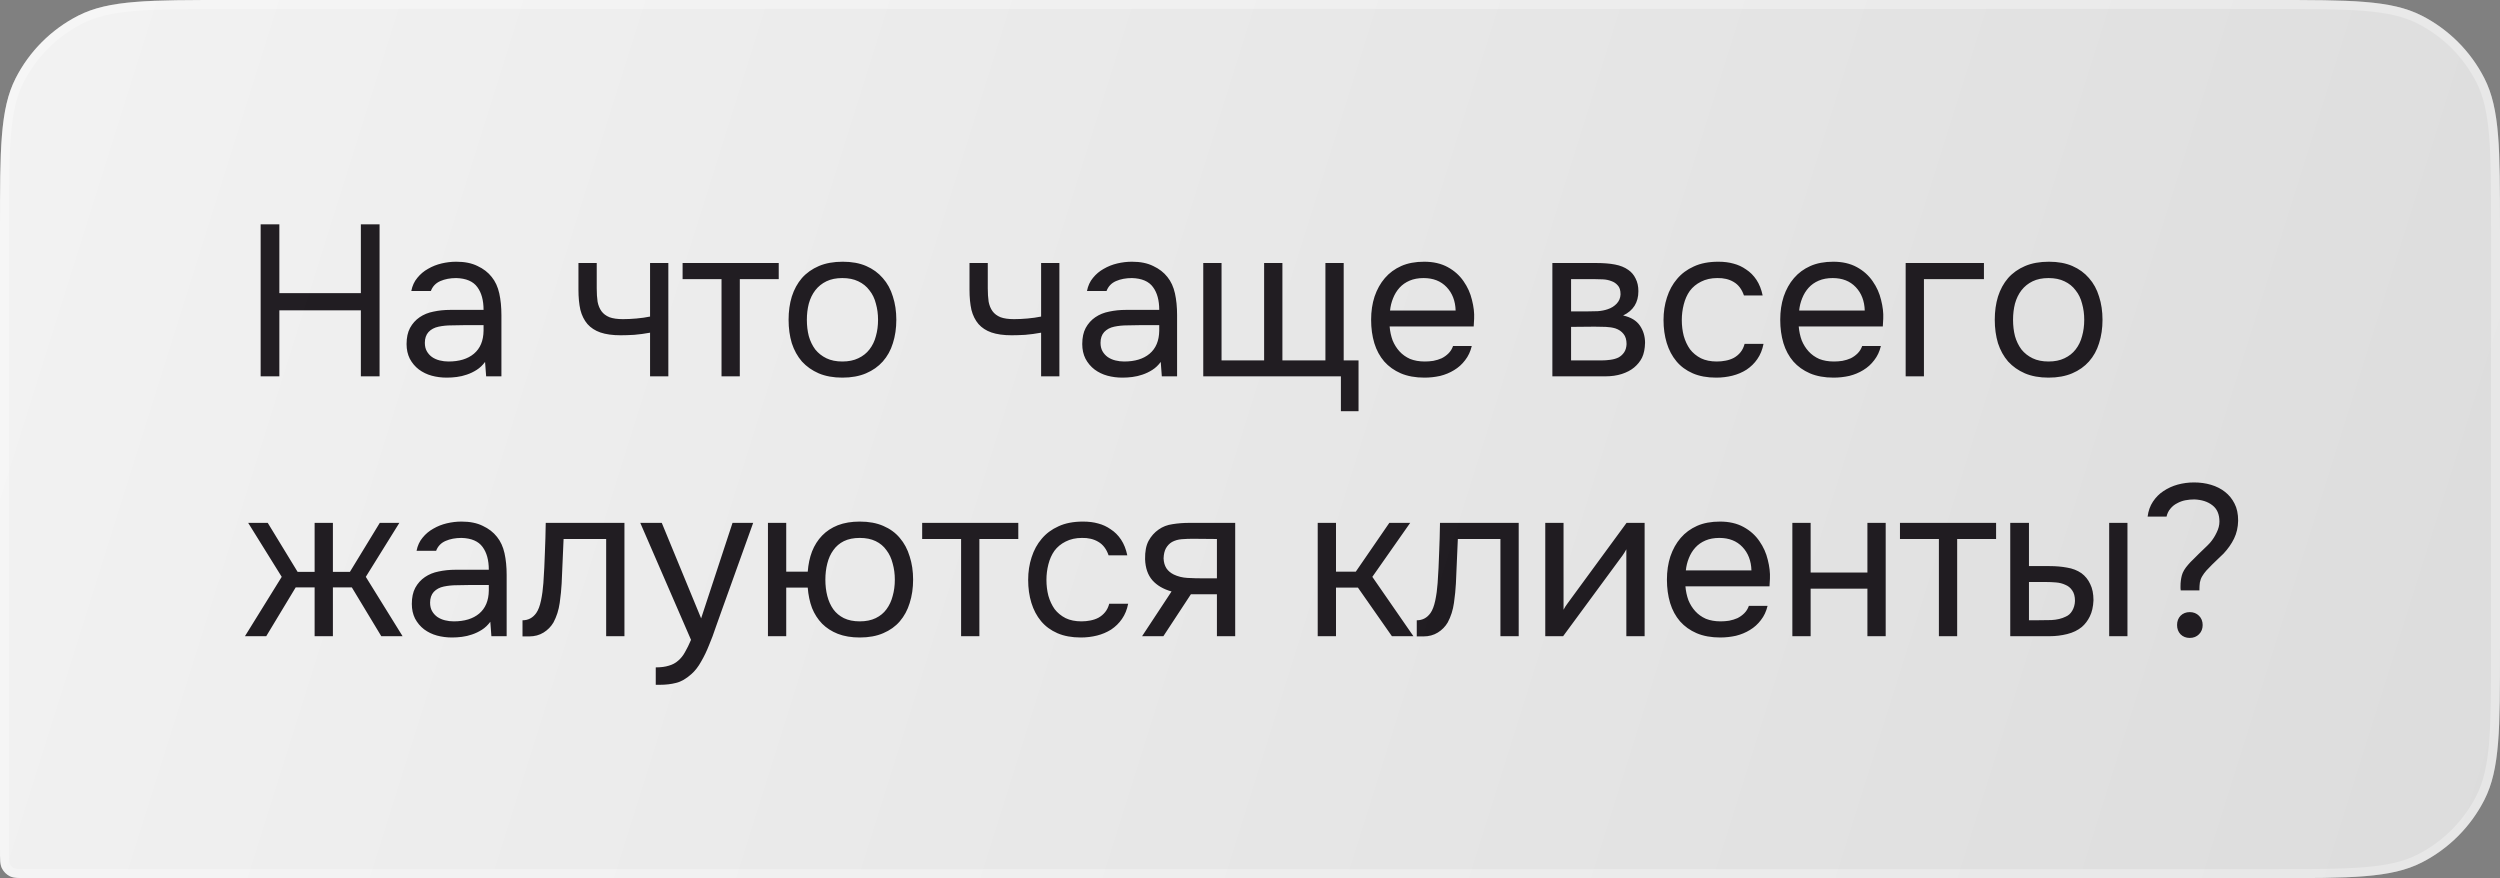
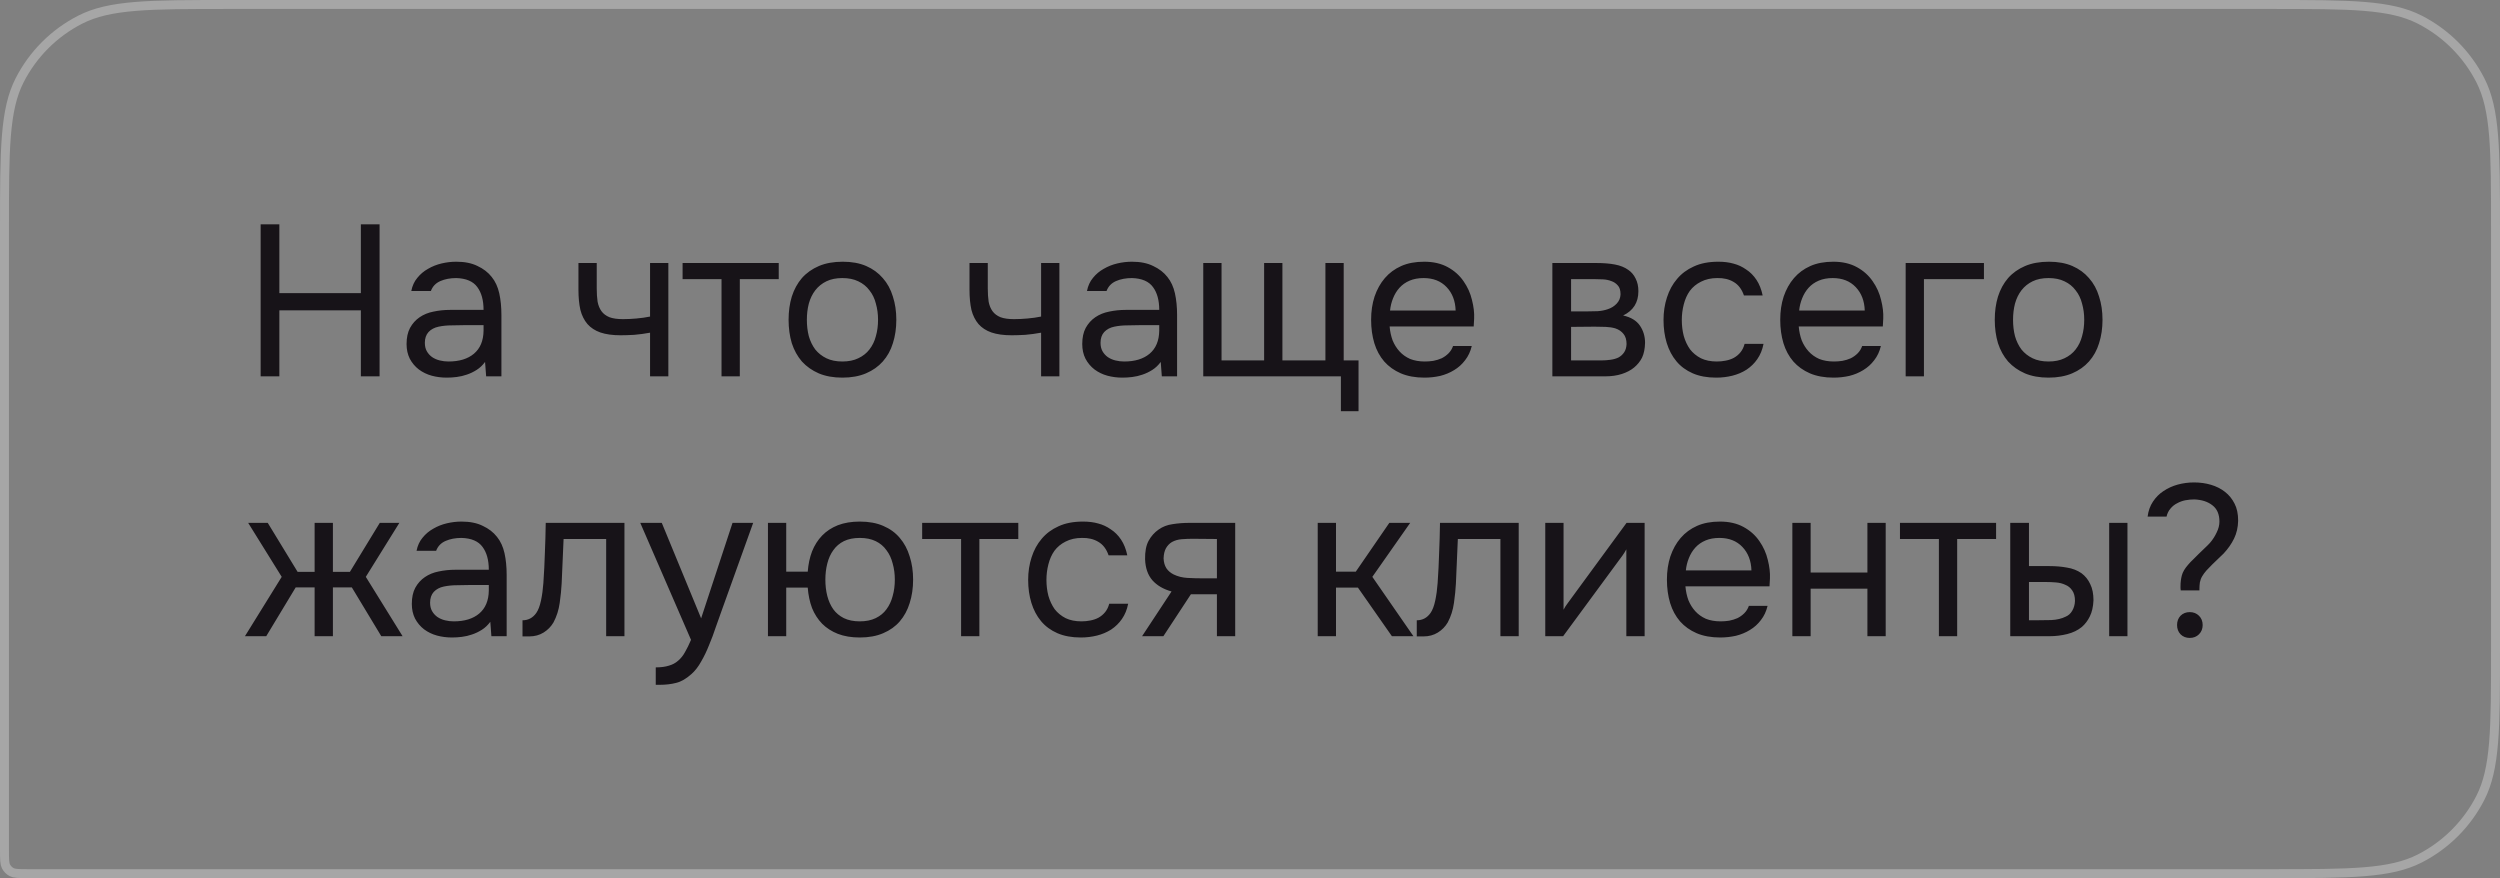
<svg xmlns="http://www.w3.org/2000/svg" width="279" height="98" viewBox="0 0 279 98" fill="none">
  <rect x="0" y="0" width="279" height="98" fill="#808080" stroke="none" />
-   <path d="M0 25.6C0 16.639 0 12.159 1.744 8.736C3.278 5.726 5.726 3.278 8.736 1.744C12.159 0 16.639 0 25.6 0H253.4C262.361 0 266.841 0 270.264 1.744C273.274 3.278 275.722 5.726 277.256 8.736C279 12.159 279 16.639 279 25.6V72.4C279 81.361 279 85.841 277.256 89.264C275.722 92.274 273.274 94.722 270.264 96.256C266.841 98 262.361 98 253.4 98H3.2C2.08 98 1.52 98 1.092 97.782C0.716 97.59 0.41 97.284 0.218 96.908C0 96.48 0 95.92 0 94.8V25.6Z" fill="url(#paint0_linear_1936_40)" fill-opacity="0.9" />
  <path d="M25.6 0.5H253.4C257.889 0.5 261.225 0.5 263.868 0.716C266.505 0.932 268.408 1.359 270.037 2.189C272.953 3.675 275.325 6.047 276.811 8.963C277.641 10.592 278.068 12.495 278.284 15.132C278.5 17.775 278.5 21.111 278.5 25.6V72.4C278.5 76.889 278.5 80.225 278.284 82.868C278.068 85.505 277.641 87.408 276.811 89.037C275.325 91.953 272.953 94.325 270.037 95.811C268.408 96.641 266.505 97.068 263.868 97.284C261.225 97.5 257.889 97.5 253.4 97.5H3.2C2.632 97.5 2.236 97.5 1.927 97.474C1.625 97.45 1.451 97.404 1.319 97.337C1.037 97.193 0.807 96.963 0.663 96.681C0.596 96.549 0.55 96.376 0.526 96.073C0.5 95.764 0.5 95.368 0.5 94.8V25.6C0.5 21.111 0.5 17.775 0.716 15.132C0.932 12.495 1.359 10.592 2.189 8.963C3.675 6.047 6.047 3.675 8.963 2.189C10.592 1.359 12.495 0.932 15.132 0.716C17.775 0.5 21.111 0.5 25.6 0.5Z" stroke="white" stroke-opacity="0.3" />
  <path d="M31.176 32.712H40.272V25.032H42.36V42H40.272V34.632H31.176V42H29.088V25.032H31.176V32.712ZM54.133 40.392C53.861 40.76 53.55 41.056 53.197 41.28C52.846 41.504 52.477 41.68 52.093 41.808C51.725 41.936 51.349 42.024 50.965 42.072C50.597 42.12 50.23 42.144 49.861 42.144C49.27 42.144 48.709 42.072 48.181 41.928C47.654 41.784 47.173 41.552 46.742 41.232C46.325 40.912 45.989 40.512 45.733 40.032C45.493 39.552 45.373 39.008 45.373 38.4C45.373 37.68 45.502 37.08 45.758 36.6C46.029 36.104 46.389 35.704 46.837 35.4C47.285 35.096 47.797 34.888 48.373 34.776C48.965 34.648 49.59 34.584 50.245 34.584H53.965C53.965 33.512 53.733 32.664 53.27 32.04C52.806 31.4 52.022 31.064 50.917 31.032C50.245 31.032 49.654 31.144 49.142 31.368C48.63 31.592 48.278 31.96 48.086 32.472H45.901C46.014 31.896 46.237 31.408 46.574 31.008C46.91 30.592 47.309 30.256 47.773 30C48.237 29.728 48.742 29.528 49.285 29.4C49.83 29.272 50.373 29.208 50.917 29.208C51.861 29.208 52.654 29.368 53.294 29.688C53.95 29.992 54.477 30.4 54.877 30.912C55.278 31.408 55.557 32.016 55.718 32.736C55.877 33.456 55.958 34.264 55.958 35.16V42H54.254L54.133 40.392ZM51.733 36.288C51.349 36.288 50.901 36.296 50.389 36.312C49.894 36.312 49.413 36.36 48.95 36.456C48.486 36.552 48.109 36.752 47.822 37.056C47.55 37.36 47.413 37.76 47.413 38.256C47.413 38.624 47.486 38.936 47.63 39.192C47.773 39.448 47.965 39.664 48.206 39.84C48.462 40.016 48.749 40.144 49.069 40.224C49.389 40.304 49.718 40.344 50.053 40.344C51.254 40.344 52.197 40.056 52.886 39.48C53.59 38.888 53.95 38.032 53.965 36.912V36.288H51.733ZM64.555 29.352H66.595V32.184C66.595 32.744 66.627 33.24 66.691 33.672C66.771 34.088 66.915 34.44 67.123 34.728C67.331 35.016 67.627 35.24 68.011 35.4C68.395 35.544 68.899 35.616 69.523 35.616C70.003 35.616 70.507 35.592 71.035 35.544C71.579 35.496 72.083 35.424 72.547 35.328V29.352H74.587V42H72.547V37.128C71.939 37.24 71.347 37.32 70.771 37.368C70.211 37.4 69.707 37.416 69.259 37.416C68.363 37.416 67.611 37.312 67.003 37.104C66.411 36.896 65.931 36.584 65.563 36.168C65.195 35.736 64.931 35.208 64.771 34.584C64.627 33.944 64.555 33.192 64.555 32.328V29.352ZM86.906 29.352V31.152H82.562V42H80.522V31.152H76.178V29.352H86.906ZM94.054 29.208C95.062 29.208 95.934 29.368 96.67 29.688C97.406 30.008 98.022 30.456 98.518 31.032C99.03 31.608 99.406 32.296 99.646 33.096C99.902 33.88 100.03 34.744 100.03 35.688C100.03 36.632 99.902 37.504 99.646 38.304C99.406 39.088 99.03 39.768 98.518 40.344C98.022 40.904 97.398 41.344 96.646 41.664C95.894 41.984 95.014 42.144 94.006 42.144C92.998 42.144 92.118 41.984 91.366 41.664C90.63 41.344 90.006 40.904 89.494 40.344C88.998 39.768 88.622 39.088 88.366 38.304C88.126 37.504 88.006 36.632 88.006 35.688C88.006 34.744 88.126 33.88 88.366 33.096C88.622 32.296 88.998 31.608 89.494 31.032C90.006 30.456 90.638 30.008 91.39 29.688C92.142 29.368 93.03 29.208 94.054 29.208ZM94.006 40.344C94.694 40.344 95.286 40.224 95.782 39.984C96.294 39.744 96.71 39.416 97.03 39C97.366 38.568 97.606 38.072 97.75 37.512C97.91 36.952 97.99 36.344 97.99 35.688C97.99 35.048 97.91 34.448 97.75 33.888C97.606 33.312 97.366 32.816 97.03 32.4C96.71 31.968 96.294 31.632 95.782 31.392C95.286 31.152 94.694 31.032 94.006 31.032C93.318 31.032 92.726 31.152 92.23 31.392C91.734 31.632 91.318 31.968 90.982 32.4C90.662 32.816 90.422 33.312 90.262 33.888C90.118 34.448 90.046 35.048 90.046 35.688C90.046 36.344 90.118 36.952 90.262 37.512C90.422 38.072 90.662 38.568 90.982 39C91.318 39.416 91.734 39.744 92.23 39.984C92.726 40.224 93.318 40.344 94.006 40.344ZM108.196 29.352H110.236V32.184C110.236 32.744 110.268 33.24 110.332 33.672C110.412 34.088 110.556 34.44 110.764 34.728C110.972 35.016 111.268 35.24 111.652 35.4C112.036 35.544 112.54 35.616 113.164 35.616C113.644 35.616 114.148 35.592 114.676 35.544C115.22 35.496 115.724 35.424 116.188 35.328V29.352H118.228V42H116.188V37.128C115.58 37.24 114.988 37.32 114.412 37.368C113.852 37.4 113.348 37.416 112.9 37.416C112.004 37.416 111.252 37.312 110.644 37.104C110.052 36.896 109.572 36.584 109.204 36.168C108.836 35.736 108.572 35.208 108.412 34.584C108.268 33.944 108.196 33.192 108.196 32.328V29.352ZM129.539 40.392C129.267 40.76 128.955 41.056 128.603 41.28C128.251 41.504 127.883 41.68 127.499 41.808C127.131 41.936 126.755 42.024 126.371 42.072C126.003 42.12 125.635 42.144 125.267 42.144C124.675 42.144 124.115 42.072 123.587 41.928C123.059 41.784 122.579 41.552 122.147 41.232C121.731 40.912 121.395 40.512 121.139 40.032C120.899 39.552 120.779 39.008 120.779 38.4C120.779 37.68 120.907 37.08 121.163 36.6C121.435 36.104 121.795 35.704 122.243 35.4C122.691 35.096 123.203 34.888 123.779 34.776C124.371 34.648 124.995 34.584 125.651 34.584H129.371C129.371 33.512 129.139 32.664 128.675 32.04C128.211 31.4 127.427 31.064 126.323 31.032C125.651 31.032 125.059 31.144 124.547 31.368C124.035 31.592 123.683 31.96 123.491 32.472H121.307C121.419 31.896 121.643 31.408 121.979 31.008C122.315 30.592 122.715 30.256 123.179 30C123.643 29.728 124.147 29.528 124.691 29.4C125.235 29.272 125.779 29.208 126.323 29.208C127.267 29.208 128.059 29.368 128.699 29.688C129.355 29.992 129.883 30.4 130.283 30.912C130.683 31.408 130.963 32.016 131.123 32.736C131.283 33.456 131.363 34.264 131.363 35.16V42H129.659L129.539 40.392ZM127.139 36.288C126.755 36.288 126.307 36.296 125.795 36.312C125.299 36.312 124.819 36.36 124.355 36.456C123.891 36.552 123.515 36.752 123.227 37.056C122.955 37.36 122.819 37.76 122.819 38.256C122.819 38.624 122.891 38.936 123.035 39.192C123.179 39.448 123.371 39.664 123.611 39.84C123.867 40.016 124.155 40.144 124.475 40.224C124.795 40.304 125.123 40.344 125.459 40.344C126.659 40.344 127.603 40.056 128.291 39.48C128.995 38.888 129.355 38.032 129.371 36.912V36.288H127.139ZM134.284 29.352H136.324V40.224H141.076V29.352H143.116V40.224H147.916V29.352H149.956V40.224H151.612V45.888H149.644V42H134.284V29.352ZM155.081 36.432C155.129 36.992 155.241 37.512 155.417 37.992C155.609 38.456 155.865 38.864 156.185 39.216C156.505 39.568 156.897 39.848 157.361 40.056C157.841 40.248 158.393 40.344 159.017 40.344C159.321 40.344 159.633 40.32 159.953 40.272C160.289 40.208 160.601 40.112 160.889 39.984C161.177 39.84 161.433 39.656 161.657 39.432C161.881 39.208 162.049 38.936 162.161 38.616H164.249C164.105 39.224 163.857 39.752 163.505 40.2C163.169 40.648 162.761 41.016 162.281 41.304C161.817 41.592 161.297 41.808 160.721 41.952C160.145 42.08 159.561 42.144 158.969 42.144C157.961 42.144 157.081 41.984 156.329 41.664C155.593 41.344 154.977 40.904 154.481 40.344C153.985 39.768 153.617 39.088 153.377 38.304C153.137 37.504 153.017 36.632 153.017 35.688C153.017 34.744 153.145 33.88 153.401 33.096C153.673 32.296 154.057 31.608 154.553 31.032C155.049 30.456 155.657 30.008 156.377 29.688C157.097 29.368 157.953 29.208 158.945 29.208C159.953 29.208 160.825 29.408 161.561 29.808C162.297 30.208 162.889 30.736 163.337 31.392C163.785 32.032 164.097 32.728 164.273 33.48C164.465 34.232 164.545 34.928 164.513 35.568C164.513 35.712 164.505 35.856 164.489 36C164.489 36.144 164.481 36.288 164.465 36.432H155.081ZM162.449 34.656C162.417 33.584 162.081 32.712 161.441 32.04C160.801 31.368 159.945 31.032 158.873 31.032C158.281 31.032 157.761 31.128 157.313 31.32C156.865 31.512 156.489 31.776 156.185 32.112C155.881 32.448 155.641 32.84 155.465 33.288C155.289 33.72 155.177 34.176 155.129 34.656H162.449ZM173.244 29.352H178.14C178.956 29.352 179.652 29.408 180.228 29.52C180.82 29.632 181.316 29.832 181.716 30.12C182.068 30.36 182.34 30.68 182.532 31.08C182.74 31.48 182.844 31.952 182.844 32.496C182.844 33.76 182.276 34.664 181.14 35.208C182.004 35.4 182.628 35.776 183.012 36.336C183.396 36.896 183.588 37.536 183.588 38.256C183.572 38.928 183.46 39.48 183.252 39.912C183.044 40.328 182.748 40.696 182.364 41.016C181.996 41.32 181.54 41.56 180.996 41.736C180.452 41.912 179.836 42 179.148 42H173.244V29.352ZM175.332 31.152V34.752H177.084C177.484 34.752 177.892 34.744 178.308 34.728C178.724 34.696 179.092 34.624 179.412 34.512C179.812 34.384 180.148 34.176 180.42 33.888C180.692 33.6 180.836 33.256 180.852 32.856C180.852 32.392 180.748 32.056 180.54 31.848C180.348 31.624 180.108 31.464 179.82 31.368C179.532 31.256 179.22 31.192 178.884 31.176C178.548 31.16 178.236 31.152 177.948 31.152H175.332ZM175.332 40.224H178.668C179.036 40.224 179.388 40.2 179.724 40.152C180.076 40.104 180.38 40.016 180.636 39.888C180.892 39.744 181.1 39.552 181.26 39.312C181.42 39.072 181.508 38.768 181.524 38.4C181.524 37.92 181.412 37.544 181.188 37.272C180.964 36.984 180.66 36.776 180.276 36.648C179.956 36.552 179.596 36.496 179.196 36.48C178.796 36.464 178.38 36.456 177.948 36.456L175.332 36.48V40.224ZM191.529 42.144C190.521 42.144 189.649 41.984 188.913 41.664C188.177 41.344 187.569 40.896 187.089 40.32C186.609 39.744 186.249 39.064 186.009 38.28C185.769 37.496 185.649 36.64 185.649 35.712C185.649 34.816 185.777 33.976 186.033 33.192C186.289 32.392 186.665 31.704 187.161 31.128C187.657 30.536 188.281 30.072 189.033 29.736C189.785 29.384 190.697 29.208 191.769 29.208C192.409 29.208 192.977 29.28 193.473 29.424C193.969 29.552 194.433 29.768 194.865 30.072C195.313 30.36 195.697 30.744 196.017 31.224C196.337 31.704 196.569 32.288 196.713 32.976H194.625C194.385 32.272 194.001 31.768 193.473 31.464C192.961 31.16 192.353 31.016 191.649 31.032C190.961 31.032 190.353 31.168 189.825 31.44C189.313 31.696 188.897 32.04 188.577 32.472C188.273 32.904 188.049 33.408 187.905 33.984C187.761 34.544 187.689 35.12 187.689 35.712C187.689 36.336 187.761 36.928 187.905 37.488C188.065 38.048 188.297 38.544 188.601 38.976C188.921 39.392 189.329 39.728 189.825 39.984C190.321 40.224 190.913 40.344 191.601 40.344C191.937 40.344 192.265 40.312 192.585 40.248C192.921 40.184 193.225 40.08 193.497 39.936C193.785 39.776 194.033 39.568 194.241 39.312C194.449 39.056 194.601 38.744 194.697 38.376H196.809C196.681 39.032 196.449 39.6 196.113 40.08C195.793 40.544 195.393 40.936 194.913 41.256C194.433 41.56 193.905 41.784 193.329 41.928C192.753 42.072 192.153 42.144 191.529 42.144ZM200.738 36.432C200.786 36.992 200.898 37.512 201.074 37.992C201.266 38.456 201.522 38.864 201.842 39.216C202.162 39.568 202.554 39.848 203.018 40.056C203.498 40.248 204.05 40.344 204.674 40.344C204.978 40.344 205.29 40.32 205.61 40.272C205.946 40.208 206.258 40.112 206.546 39.984C206.834 39.84 207.09 39.656 207.314 39.432C207.538 39.208 207.706 38.936 207.818 38.616H209.906C209.762 39.224 209.514 39.752 209.162 40.2C208.826 40.648 208.418 41.016 207.938 41.304C207.474 41.592 206.954 41.808 206.378 41.952C205.802 42.08 205.218 42.144 204.626 42.144C203.618 42.144 202.738 41.984 201.986 41.664C201.25 41.344 200.634 40.904 200.138 40.344C199.642 39.768 199.274 39.088 199.034 38.304C198.794 37.504 198.674 36.632 198.674 35.688C198.674 34.744 198.802 33.88 199.058 33.096C199.33 32.296 199.714 31.608 200.21 31.032C200.706 30.456 201.314 30.008 202.034 29.688C202.754 29.368 203.61 29.208 204.602 29.208C205.61 29.208 206.482 29.408 207.218 29.808C207.954 30.208 208.546 30.736 208.994 31.392C209.442 32.032 209.754 32.728 209.93 33.48C210.122 34.232 210.202 34.928 210.17 35.568C210.17 35.712 210.162 35.856 210.146 36C210.146 36.144 210.138 36.288 210.122 36.432H200.738ZM208.106 34.656C208.074 33.584 207.738 32.712 207.098 32.04C206.458 31.368 205.602 31.032 204.53 31.032C203.938 31.032 203.418 31.128 202.97 31.32C202.522 31.512 202.146 31.776 201.842 32.112C201.538 32.448 201.298 32.84 201.122 33.288C200.946 33.72 200.834 34.176 200.786 34.656H208.106ZM212.672 42V29.352H221.408V31.152H214.712V42H212.672ZM228.664 29.208C229.672 29.208 230.544 29.368 231.28 29.688C232.016 30.008 232.632 30.456 233.128 31.032C233.64 31.608 234.016 32.296 234.256 33.096C234.512 33.88 234.64 34.744 234.64 35.688C234.64 36.632 234.512 37.504 234.256 38.304C234.016 39.088 233.64 39.768 233.128 40.344C232.632 40.904 232.008 41.344 231.256 41.664C230.504 41.984 229.624 42.144 228.616 42.144C227.608 42.144 226.728 41.984 225.976 41.664C225.24 41.344 224.616 40.904 224.104 40.344C223.608 39.768 223.232 39.088 222.976 38.304C222.736 37.504 222.616 36.632 222.616 35.688C222.616 34.744 222.736 33.88 222.976 33.096C223.232 32.296 223.608 31.608 224.104 31.032C224.616 30.456 225.248 30.008 226 29.688C226.752 29.368 227.64 29.208 228.664 29.208ZM228.616 40.344C229.304 40.344 229.896 40.224 230.392 39.984C230.904 39.744 231.32 39.416 231.64 39C231.976 38.568 232.216 38.072 232.36 37.512C232.52 36.952 232.6 36.344 232.6 35.688C232.6 35.048 232.52 34.448 232.36 33.888C232.216 33.312 231.976 32.816 231.64 32.4C231.32 31.968 230.904 31.632 230.392 31.392C229.896 31.152 229.304 31.032 228.616 31.032C227.928 31.032 227.336 31.152 226.84 31.392C226.344 31.632 225.928 31.968 225.592 32.4C225.272 32.816 225.032 33.312 224.872 33.888C224.728 34.448 224.656 35.048 224.656 35.688C224.656 36.344 224.728 36.952 224.872 37.512C225.032 38.072 225.272 38.568 225.592 39C225.928 39.416 226.344 39.744 226.84 39.984C227.336 40.224 227.928 40.344 228.616 40.344ZM35.112 71V65.552H33L29.712 71H27.336L31.44 64.376L27.696 58.352H29.88L33.216 63.824H35.112V58.352H37.152V63.824H39.048L42.384 58.352H44.568L40.824 64.376L44.928 71H42.552L39.264 65.552H37.152V71H35.112ZM54.719 69.392C54.447 69.76 54.135 70.056 53.783 70.28C53.431 70.504 53.063 70.68 52.679 70.808C52.311 70.936 51.935 71.024 51.551 71.072C51.183 71.12 50.815 71.144 50.447 71.144C49.855 71.144 49.295 71.072 48.767 70.928C48.239 70.784 47.759 70.552 47.327 70.232C46.911 69.912 46.575 69.512 46.319 69.032C46.079 68.552 45.959 68.008 45.959 67.4C45.959 66.68 46.087 66.08 46.343 65.6C46.615 65.104 46.975 64.704 47.423 64.4C47.871 64.096 48.383 63.888 48.959 63.776C49.551 63.648 50.175 63.584 50.831 63.584H54.551C54.551 62.512 54.319 61.664 53.855 61.04C53.391 60.4 52.607 60.064 51.503 60.032C50.831 60.032 50.239 60.144 49.727 60.368C49.215 60.592 48.863 60.96 48.671 61.472H46.487C46.599 60.896 46.823 60.408 47.159 60.008C47.495 59.592 47.895 59.256 48.359 59C48.823 58.728 49.327 58.528 49.871 58.4C50.415 58.272 50.959 58.208 51.503 58.208C52.447 58.208 53.239 58.368 53.879 58.688C54.535 58.992 55.063 59.4 55.463 59.912C55.863 60.408 56.143 61.016 56.303 61.736C56.463 62.456 56.543 63.264 56.543 64.16V71H54.839L54.719 69.392ZM52.319 65.288C51.935 65.288 51.487 65.296 50.975 65.312C50.479 65.312 49.999 65.36 49.535 65.456C49.071 65.552 48.695 65.752 48.407 66.056C48.135 66.36 47.999 66.76 47.999 67.256C47.999 67.624 48.071 67.936 48.215 68.192C48.359 68.448 48.551 68.664 48.791 68.84C49.047 69.016 49.335 69.144 49.655 69.224C49.975 69.304 50.303 69.344 50.639 69.344C51.839 69.344 52.783 69.056 53.471 68.48C54.175 67.888 54.535 67.032 54.551 65.912V65.288H52.319ZM60.64 65.072C60.72 63.92 60.776 62.8 60.808 61.712C60.856 60.624 60.888 59.504 60.904 58.352H69.688V71H67.648V60.152H62.896L62.68 65.12C62.648 65.76 62.576 66.48 62.464 67.28C62.352 68.08 62.12 68.808 61.768 69.464C61.496 69.928 61.128 70.304 60.664 70.592C60.2 70.88 59.664 71.024 59.056 71.024H58.312V69.224C58.952 69.224 59.464 68.952 59.848 68.408C60.072 68.088 60.248 67.624 60.376 67.016C60.504 66.408 60.592 65.76 60.64 65.072ZM81.75 58.352H84.054L80.478 68.312C80.286 68.824 80.078 69.408 79.854 70.064C79.646 70.704 79.406 71.344 79.134 71.984C78.878 72.64 78.582 73.256 78.246 73.832C77.926 74.408 77.566 74.872 77.166 75.224C76.574 75.752 76.006 76.08 75.462 76.208C74.918 76.352 74.302 76.424 73.614 76.424H73.182V74.48C73.758 74.48 74.246 74.416 74.646 74.288C75.046 74.176 75.39 73.992 75.678 73.736C75.982 73.48 76.238 73.16 76.446 72.776C76.67 72.392 76.894 71.936 77.118 71.408L71.454 58.352H73.854L78.246 69.008L81.75 58.352ZM95.951 58.208C96.959 58.208 97.831 58.368 98.567 58.688C99.319 59.008 99.935 59.456 100.415 60.032C100.911 60.608 101.279 61.296 101.519 62.096C101.775 62.88 101.903 63.744 101.903 64.688C101.903 65.632 101.775 66.504 101.519 67.304C101.279 68.088 100.911 68.768 100.415 69.344C99.935 69.904 99.319 70.344 98.567 70.664C97.831 70.984 96.959 71.144 95.951 71.144C95.023 71.144 94.207 71.008 93.503 70.736C92.815 70.464 92.231 70.088 91.751 69.608C91.271 69.112 90.895 68.528 90.623 67.856C90.367 67.168 90.207 66.408 90.143 65.576H87.743V71H85.703V58.352H87.743V63.8H90.143C90.207 62.968 90.367 62.216 90.623 61.544C90.895 60.856 91.271 60.264 91.751 59.768C92.231 59.272 92.815 58.888 93.503 58.616C94.207 58.344 95.023 58.208 95.951 58.208ZM95.951 69.344C96.639 69.344 97.231 69.224 97.727 68.984C98.223 68.744 98.623 68.416 98.927 68C99.247 67.568 99.479 67.072 99.623 66.512C99.783 65.952 99.863 65.344 99.863 64.688C99.863 64.048 99.783 63.448 99.623 62.888C99.479 62.312 99.247 61.816 98.927 61.4C98.623 60.968 98.223 60.632 97.727 60.392C97.231 60.152 96.639 60.032 95.951 60.032C95.263 60.032 94.671 60.152 94.175 60.392C93.695 60.632 93.303 60.968 92.999 61.4C92.695 61.816 92.471 62.312 92.327 62.888C92.183 63.448 92.111 64.048 92.111 64.688C92.111 65.344 92.183 65.952 92.327 66.512C92.471 67.072 92.695 67.568 92.999 68C93.303 68.416 93.695 68.744 94.175 68.984C94.671 69.224 95.263 69.344 95.951 69.344ZM113.642 58.352V60.152H109.298V71H107.258V60.152H102.914V58.352H113.642ZM120.623 71.144C119.615 71.144 118.743 70.984 118.007 70.664C117.271 70.344 116.663 69.896 116.183 69.32C115.703 68.744 115.343 68.064 115.103 67.28C114.863 66.496 114.743 65.64 114.743 64.712C114.743 63.816 114.871 62.976 115.127 62.192C115.383 61.392 115.759 60.704 116.255 60.128C116.751 59.536 117.375 59.072 118.127 58.736C118.879 58.384 119.791 58.208 120.863 58.208C121.503 58.208 122.071 58.28 122.567 58.424C123.063 58.552 123.527 58.768 123.959 59.072C124.407 59.36 124.791 59.744 125.111 60.224C125.431 60.704 125.663 61.288 125.807 61.976H123.719C123.479 61.272 123.095 60.768 122.567 60.464C122.055 60.16 121.447 60.016 120.743 60.032C120.055 60.032 119.447 60.168 118.919 60.44C118.407 60.696 117.991 61.04 117.671 61.472C117.367 61.904 117.143 62.408 116.999 62.984C116.855 63.544 116.783 64.12 116.783 64.712C116.783 65.336 116.855 65.928 116.999 66.488C117.159 67.048 117.391 67.544 117.695 67.976C118.015 68.392 118.423 68.728 118.919 68.984C119.415 69.224 120.007 69.344 120.695 69.344C121.031 69.344 121.359 69.312 121.679 69.248C122.015 69.184 122.319 69.08 122.591 68.936C122.879 68.776 123.127 68.568 123.335 68.312C123.543 68.056 123.695 67.744 123.791 67.376H125.903C125.775 68.032 125.543 68.6 125.207 69.08C124.887 69.544 124.487 69.936 124.007 70.256C123.527 70.56 122.999 70.784 122.423 70.928C121.847 71.072 121.247 71.144 120.623 71.144ZM137.848 71H135.808V66.32H132.904L129.832 71H127.456L130.744 66.008C129.832 65.752 129.12 65.336 128.608 64.76C128.096 64.168 127.824 63.384 127.792 62.408C127.776 61.56 127.904 60.88 128.176 60.368C128.464 59.84 128.84 59.416 129.304 59.096C129.752 58.776 130.272 58.576 130.864 58.496C131.456 58.4 132.088 58.352 132.76 58.352H137.848V71ZM135.808 60.152L133.096 60.128C132.696 60.128 132.288 60.144 131.872 60.176C131.472 60.208 131.112 60.312 130.792 60.488C130.52 60.648 130.296 60.88 130.12 61.184C129.96 61.472 129.872 61.848 129.856 62.312C129.872 62.744 129.976 63.112 130.168 63.416C130.36 63.704 130.632 63.936 130.984 64.112C131.448 64.336 131.96 64.464 132.52 64.496C133.096 64.528 133.688 64.544 134.296 64.544H135.808V60.152ZM147.057 71V58.352H149.097V63.8H151.305L155.049 58.352H157.377L153.153 64.376L157.737 71H155.337L151.545 65.576H149.097V71H147.057ZM160.439 65.072C160.519 63.92 160.575 62.8 160.607 61.712C160.655 60.624 160.687 59.504 160.703 58.352H169.487V71H167.447V60.152H162.695L162.479 65.12C162.447 65.76 162.375 66.48 162.263 67.28C162.151 68.08 161.919 68.808 161.567 69.464C161.295 69.928 160.927 70.304 160.463 70.592C159.999 70.88 159.463 71.024 158.855 71.024H158.111V69.224C158.751 69.224 159.263 68.952 159.647 68.408C159.871 68.088 160.047 67.624 160.175 67.016C160.303 66.408 160.391 65.76 160.439 65.072ZM174.444 71H172.452V58.352H174.492V68.048C174.604 67.824 174.756 67.584 174.948 67.328C175.14 67.056 175.292 66.848 175.404 66.704L181.524 58.352H183.54V71H181.5V61.304C181.372 61.544 181.228 61.776 181.068 62C180.924 62.208 180.788 62.392 180.66 62.552L174.444 71ZM188.093 65.432C188.141 65.992 188.253 66.512 188.429 66.992C188.621 67.456 188.877 67.864 189.197 68.216C189.517 68.568 189.909 68.848 190.373 69.056C190.853 69.248 191.405 69.344 192.029 69.344C192.333 69.344 192.645 69.32 192.965 69.272C193.301 69.208 193.613 69.112 193.901 68.984C194.189 68.84 194.445 68.656 194.669 68.432C194.893 68.208 195.061 67.936 195.173 67.616H197.261C197.117 68.224 196.869 68.752 196.517 69.2C196.181 69.648 195.773 70.016 195.293 70.304C194.829 70.592 194.309 70.808 193.733 70.952C193.157 71.08 192.573 71.144 191.981 71.144C190.973 71.144 190.093 70.984 189.341 70.664C188.605 70.344 187.989 69.904 187.493 69.344C186.997 68.768 186.629 68.088 186.389 67.304C186.149 66.504 186.029 65.632 186.029 64.688C186.029 63.744 186.157 62.88 186.413 62.096C186.685 61.296 187.069 60.608 187.565 60.032C188.061 59.456 188.669 59.008 189.389 58.688C190.109 58.368 190.965 58.208 191.957 58.208C192.965 58.208 193.837 58.408 194.573 58.808C195.309 59.208 195.901 59.736 196.349 60.392C196.797 61.032 197.109 61.728 197.285 62.48C197.477 63.232 197.557 63.928 197.525 64.568C197.525 64.712 197.517 64.856 197.501 65C197.501 65.144 197.493 65.288 197.477 65.432H188.093ZM195.461 63.656C195.429 62.584 195.093 61.712 194.453 61.04C193.813 60.368 192.957 60.032 191.885 60.032C191.293 60.032 190.773 60.128 190.325 60.32C189.877 60.512 189.501 60.776 189.197 61.112C188.893 61.448 188.653 61.84 188.477 62.288C188.301 62.72 188.189 63.176 188.141 63.656H195.461ZM200.027 71V58.352H202.067V63.896H208.403V58.352H210.443V71H208.403V65.696H202.067V71H200.027ZM222.764 58.352V60.152H218.42V71H216.38V60.152H212.036V58.352H222.764ZM224.344 58.352H226.432V63.176H228.712C229.432 63.176 230.088 63.232 230.68 63.344C231.288 63.44 231.824 63.648 232.288 63.968C232.72 64.288 233.048 64.696 233.272 65.192C233.512 65.672 233.632 66.272 233.632 66.992C233.6 67.712 233.464 68.312 233.224 68.792C233 69.256 232.704 69.648 232.336 69.968C231.888 70.336 231.344 70.6 230.704 70.76C230.064 70.92 229.408 71 228.736 71H224.344V58.352ZM235.384 71V58.352H237.424V71H235.384ZM227.104 69.224C227.712 69.224 228.32 69.216 228.928 69.2C229.552 69.168 230.088 69.04 230.536 68.816C230.84 68.688 231.08 68.472 231.256 68.168C231.448 67.848 231.552 67.48 231.568 67.064C231.568 66.568 231.464 66.176 231.256 65.888C231.064 65.6 230.808 65.392 230.488 65.264C230.184 65.12 229.84 65.032 229.456 65C229.072 64.968 228.696 64.952 228.328 64.952H226.432V69.224H227.104ZM243.369 65.888C243.353 65.808 243.345 65.728 243.345 65.648C243.345 65.552 243.345 65.464 243.345 65.384C243.345 65 243.393 64.616 243.489 64.232C243.585 63.848 243.825 63.44 244.209 63.008C244.369 62.816 244.553 62.624 244.761 62.432C244.969 62.224 245.177 62.016 245.385 61.808C245.609 61.6 245.825 61.392 246.033 61.184C246.257 60.976 246.457 60.776 246.633 60.584C246.937 60.232 247.185 59.848 247.377 59.432C247.585 59.016 247.689 58.608 247.689 58.208C247.689 57.392 247.425 56.784 246.897 56.384C246.385 55.984 245.713 55.768 244.881 55.736C244.545 55.736 244.209 55.768 243.873 55.832C243.553 55.896 243.249 56.008 242.961 56.168C242.673 56.312 242.425 56.512 242.217 56.768C242.009 57.008 241.865 57.304 241.785 57.656H239.673C239.753 57.016 239.953 56.456 240.273 55.976C240.593 55.496 240.985 55.104 241.449 54.8C241.929 54.48 242.457 54.24 243.033 54.08C243.625 53.92 244.233 53.84 244.857 53.84C245.529 53.84 246.161 53.928 246.753 54.104C247.345 54.28 247.865 54.544 248.313 54.896C248.761 55.248 249.113 55.68 249.369 56.192C249.641 56.704 249.777 57.344 249.777 58.112C249.761 58.848 249.609 59.512 249.321 60.104C249.033 60.696 248.641 61.256 248.145 61.784C247.969 61.96 247.769 62.152 247.545 62.36C247.321 62.568 247.097 62.784 246.873 63.008C246.649 63.232 246.433 63.456 246.225 63.68C246.033 63.904 245.881 64.112 245.769 64.304C245.641 64.512 245.553 64.744 245.505 65C245.473 65.256 245.457 65.488 245.457 65.696V65.888H243.369ZM244.377 68.312C244.793 68.312 245.137 68.448 245.409 68.72C245.681 68.992 245.817 69.336 245.817 69.752C245.817 70.168 245.681 70.512 245.409 70.784C245.137 71.056 244.793 71.192 244.377 71.192C243.961 71.192 243.617 71.056 243.345 70.784C243.089 70.512 242.961 70.168 242.961 69.752C242.961 69.336 243.089 68.992 243.345 68.72C243.617 68.448 243.961 68.312 244.377 68.312Z" fill="#0C070D" fill-opacity="0.9" />
  <defs>
    <linearGradient id="paint0_linear_1936_40" x1="3.877" y1="-2.62304e-05" x2="288.602" y2="89.486" gradientUnits="userSpaceOnUse">
      <stop stop-color="white" />
      <stop offset="1" stop-color="white" stop-opacity="0.8" />
    </linearGradient>
  </defs>
</svg>